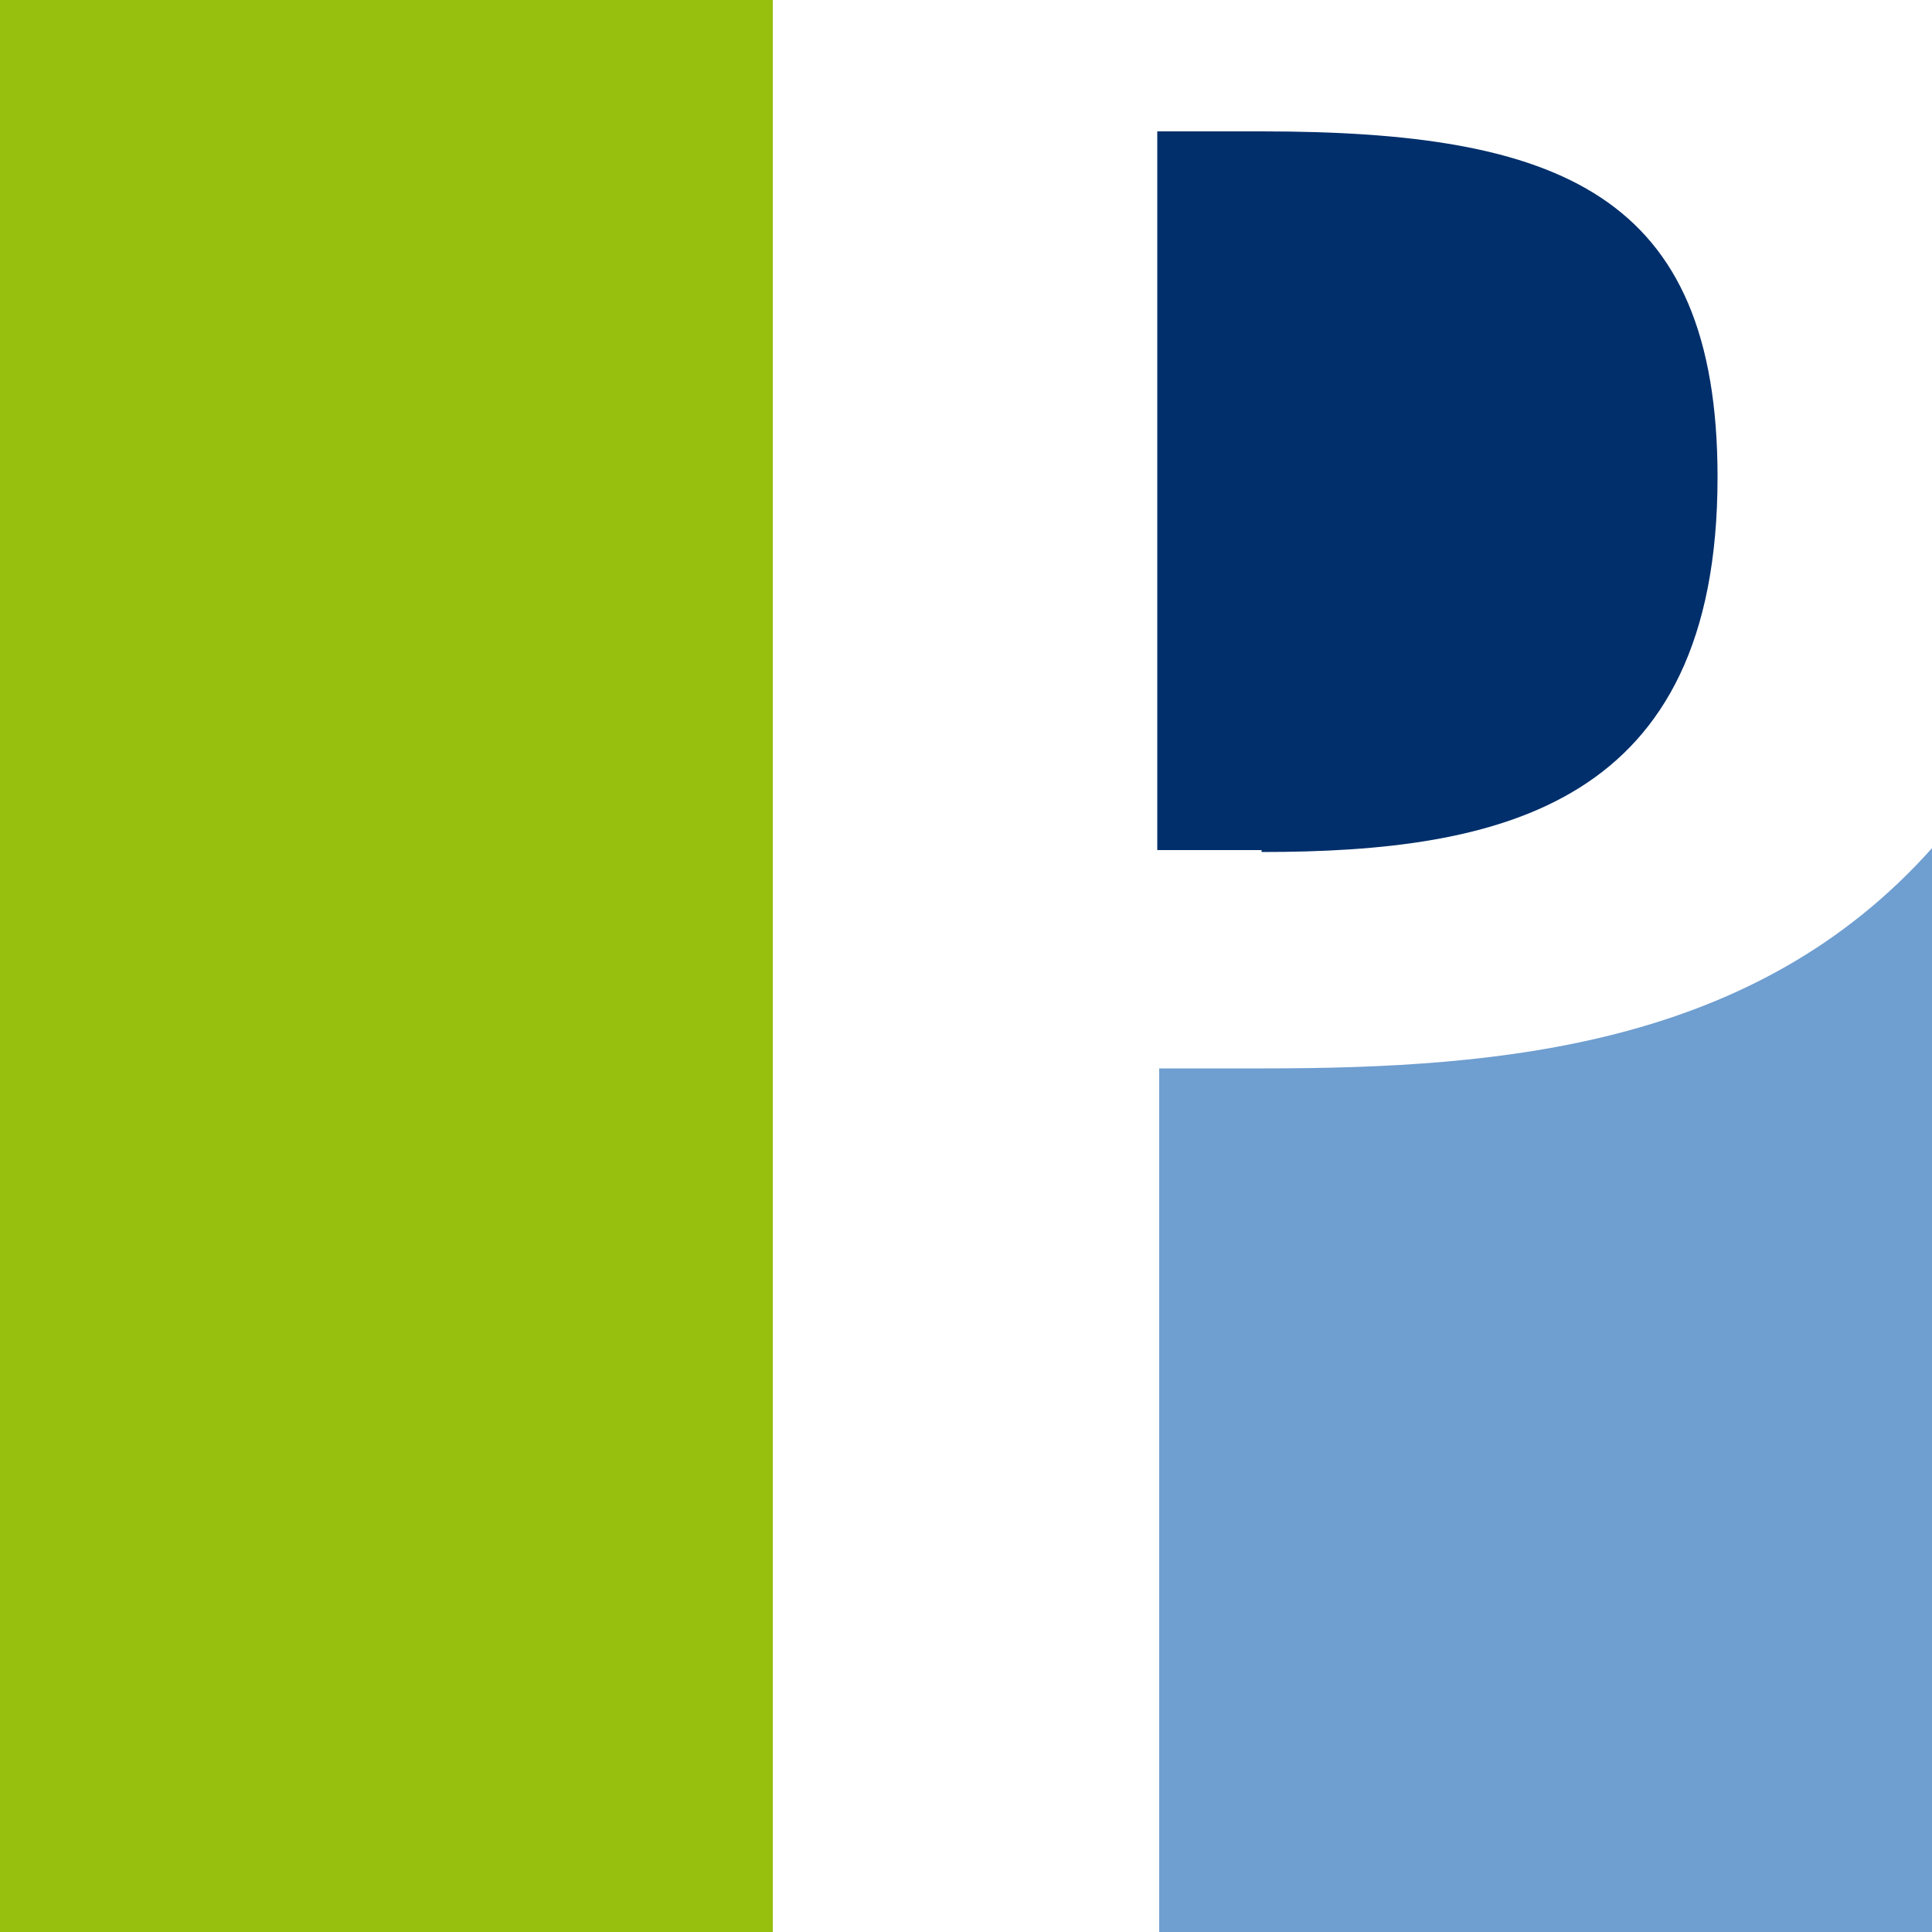
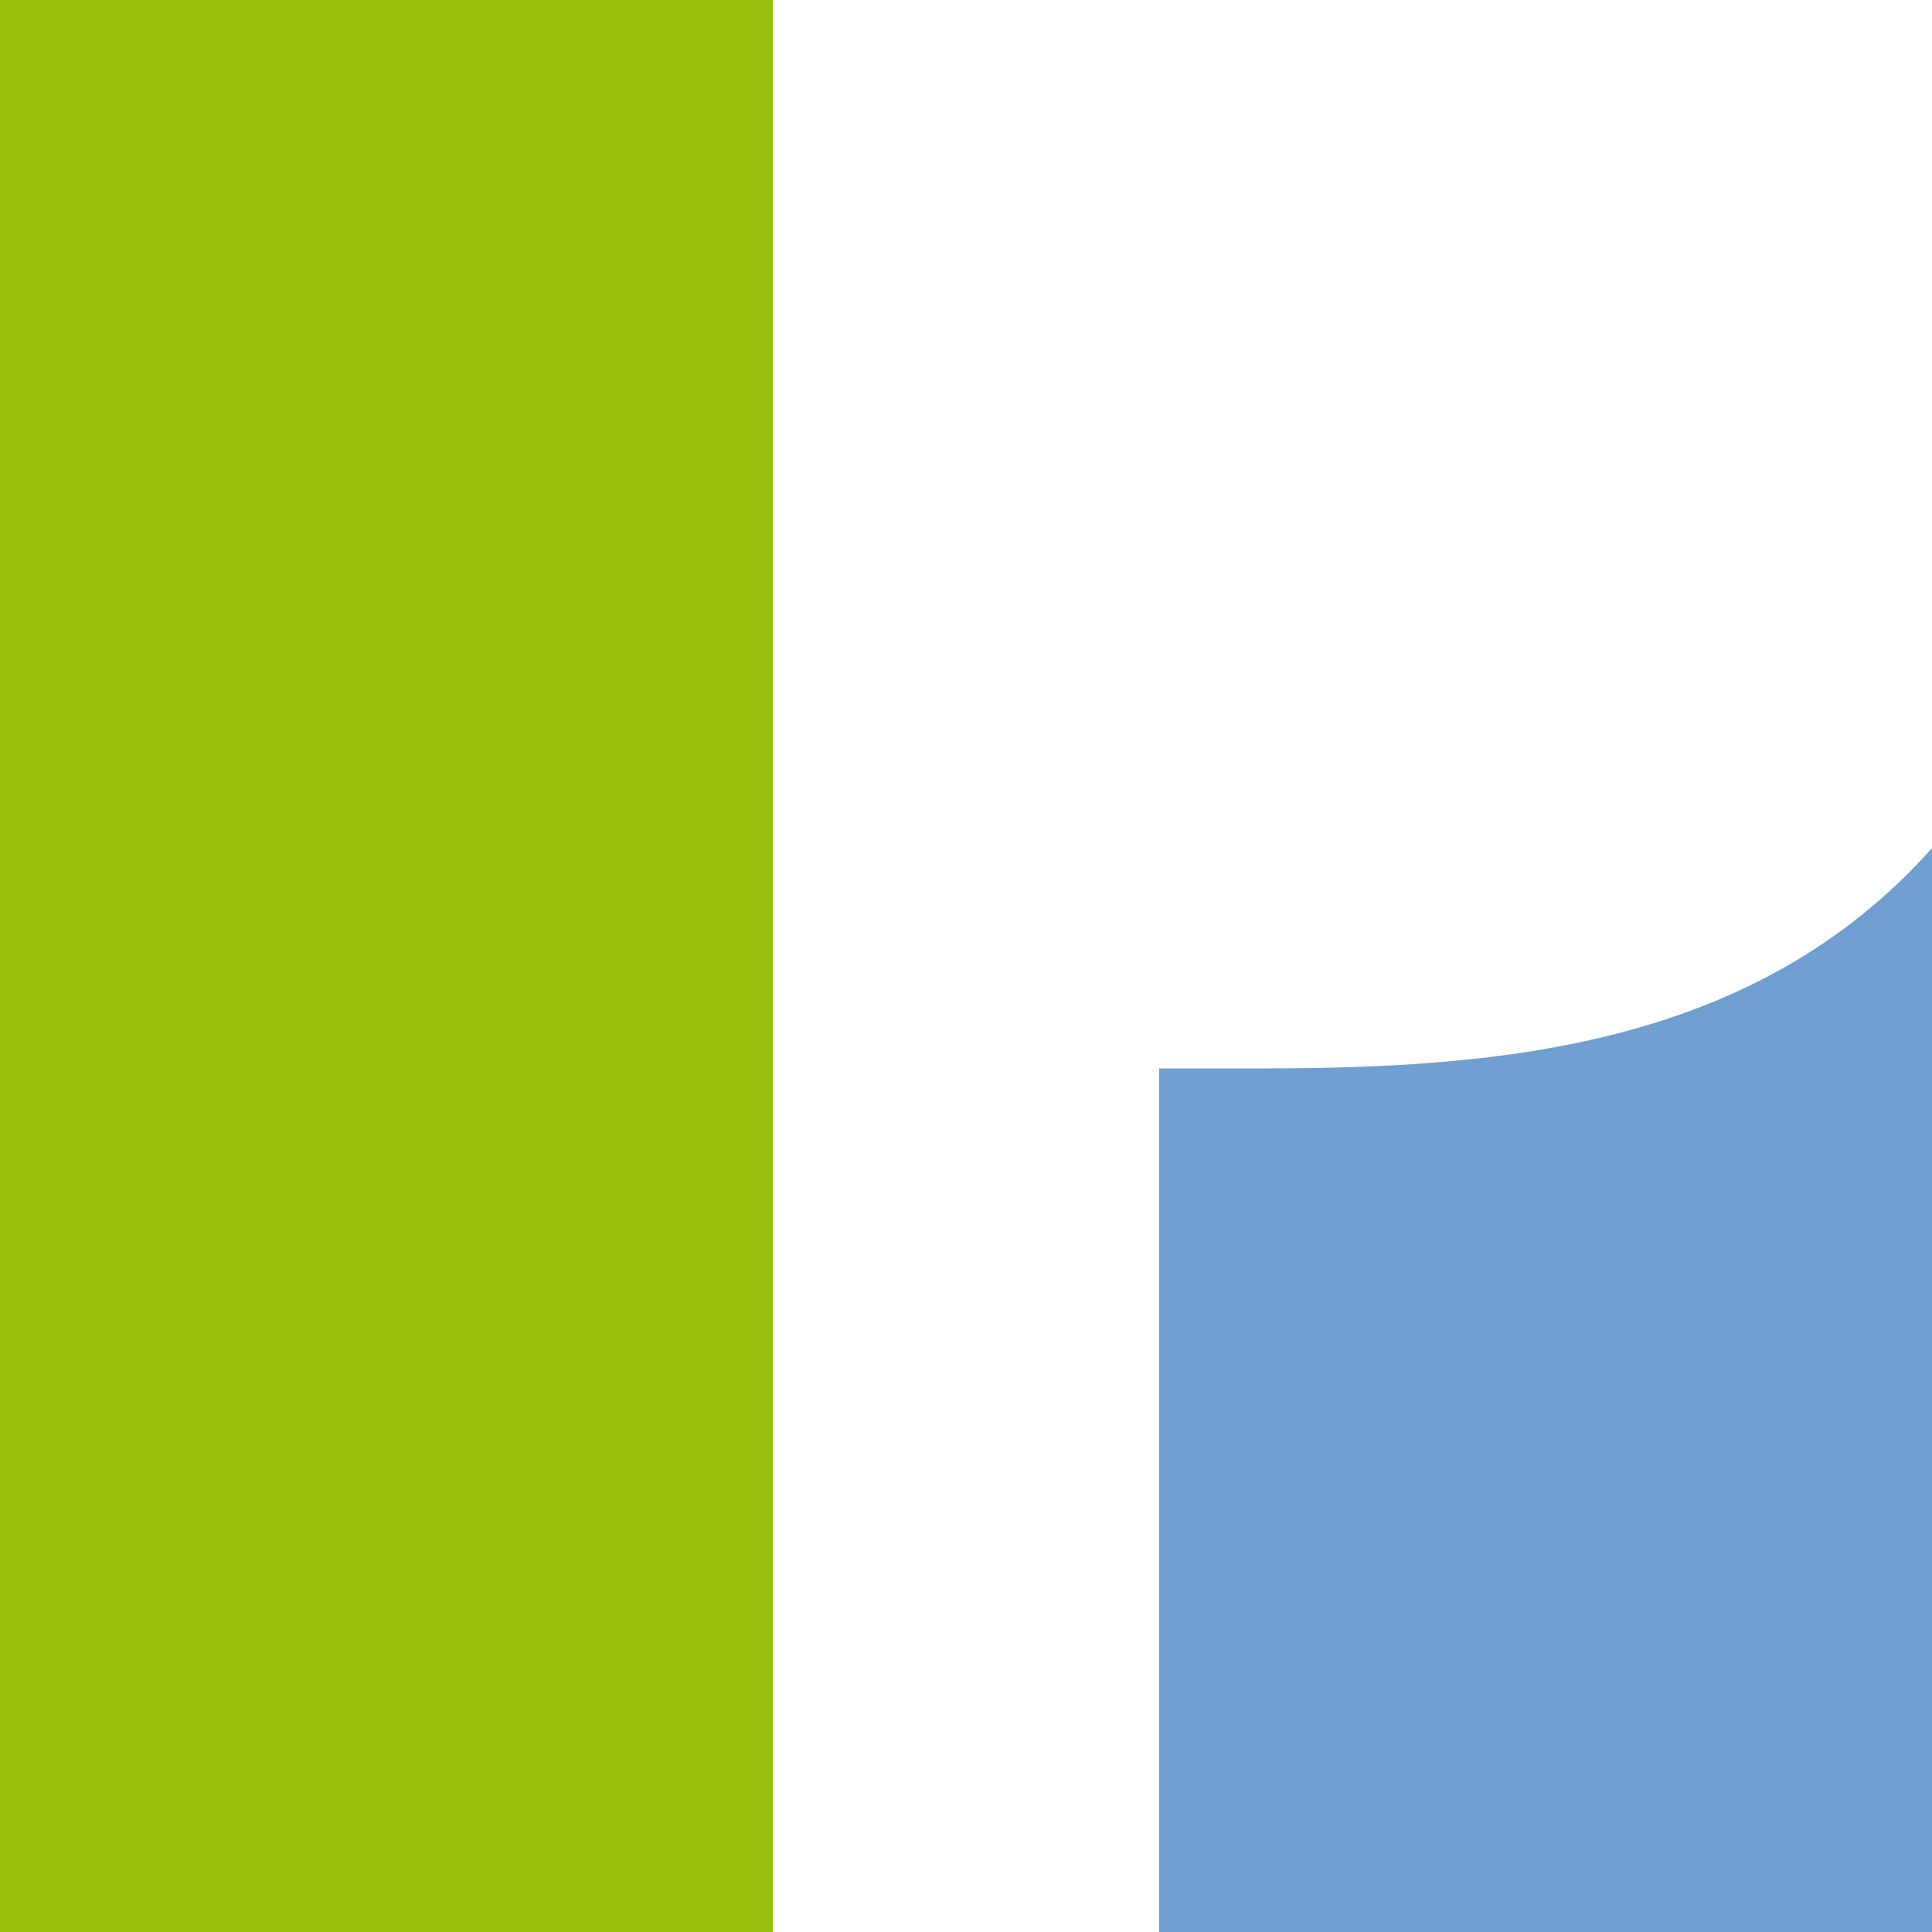
<svg xmlns="http://www.w3.org/2000/svg" version="1.1" baseProfile="tiny" id="Ebene_1" x="0px" y="0px" viewBox="0 0 100 100" overflow="scroll" xml:space="preserve">
  <g>
    <path fill="#6F9ED0" d="M60,100h40V43.9c-9.1,10.2-22.1,11.4-34.6,11.4H60V100z" />
  </g>
  <rect x="0" fill="#97BF0D" width="40" height="100" />
  <g>
-     <path fill="#002F6B" d="M65.3,44.1c12.4,0,23.6-2.4,23.6-19.4c0-14.7-8.2-17.9-23.6-17.9h-5.4v37.2H65.3z" />
-   </g>
+     </g>
</svg>